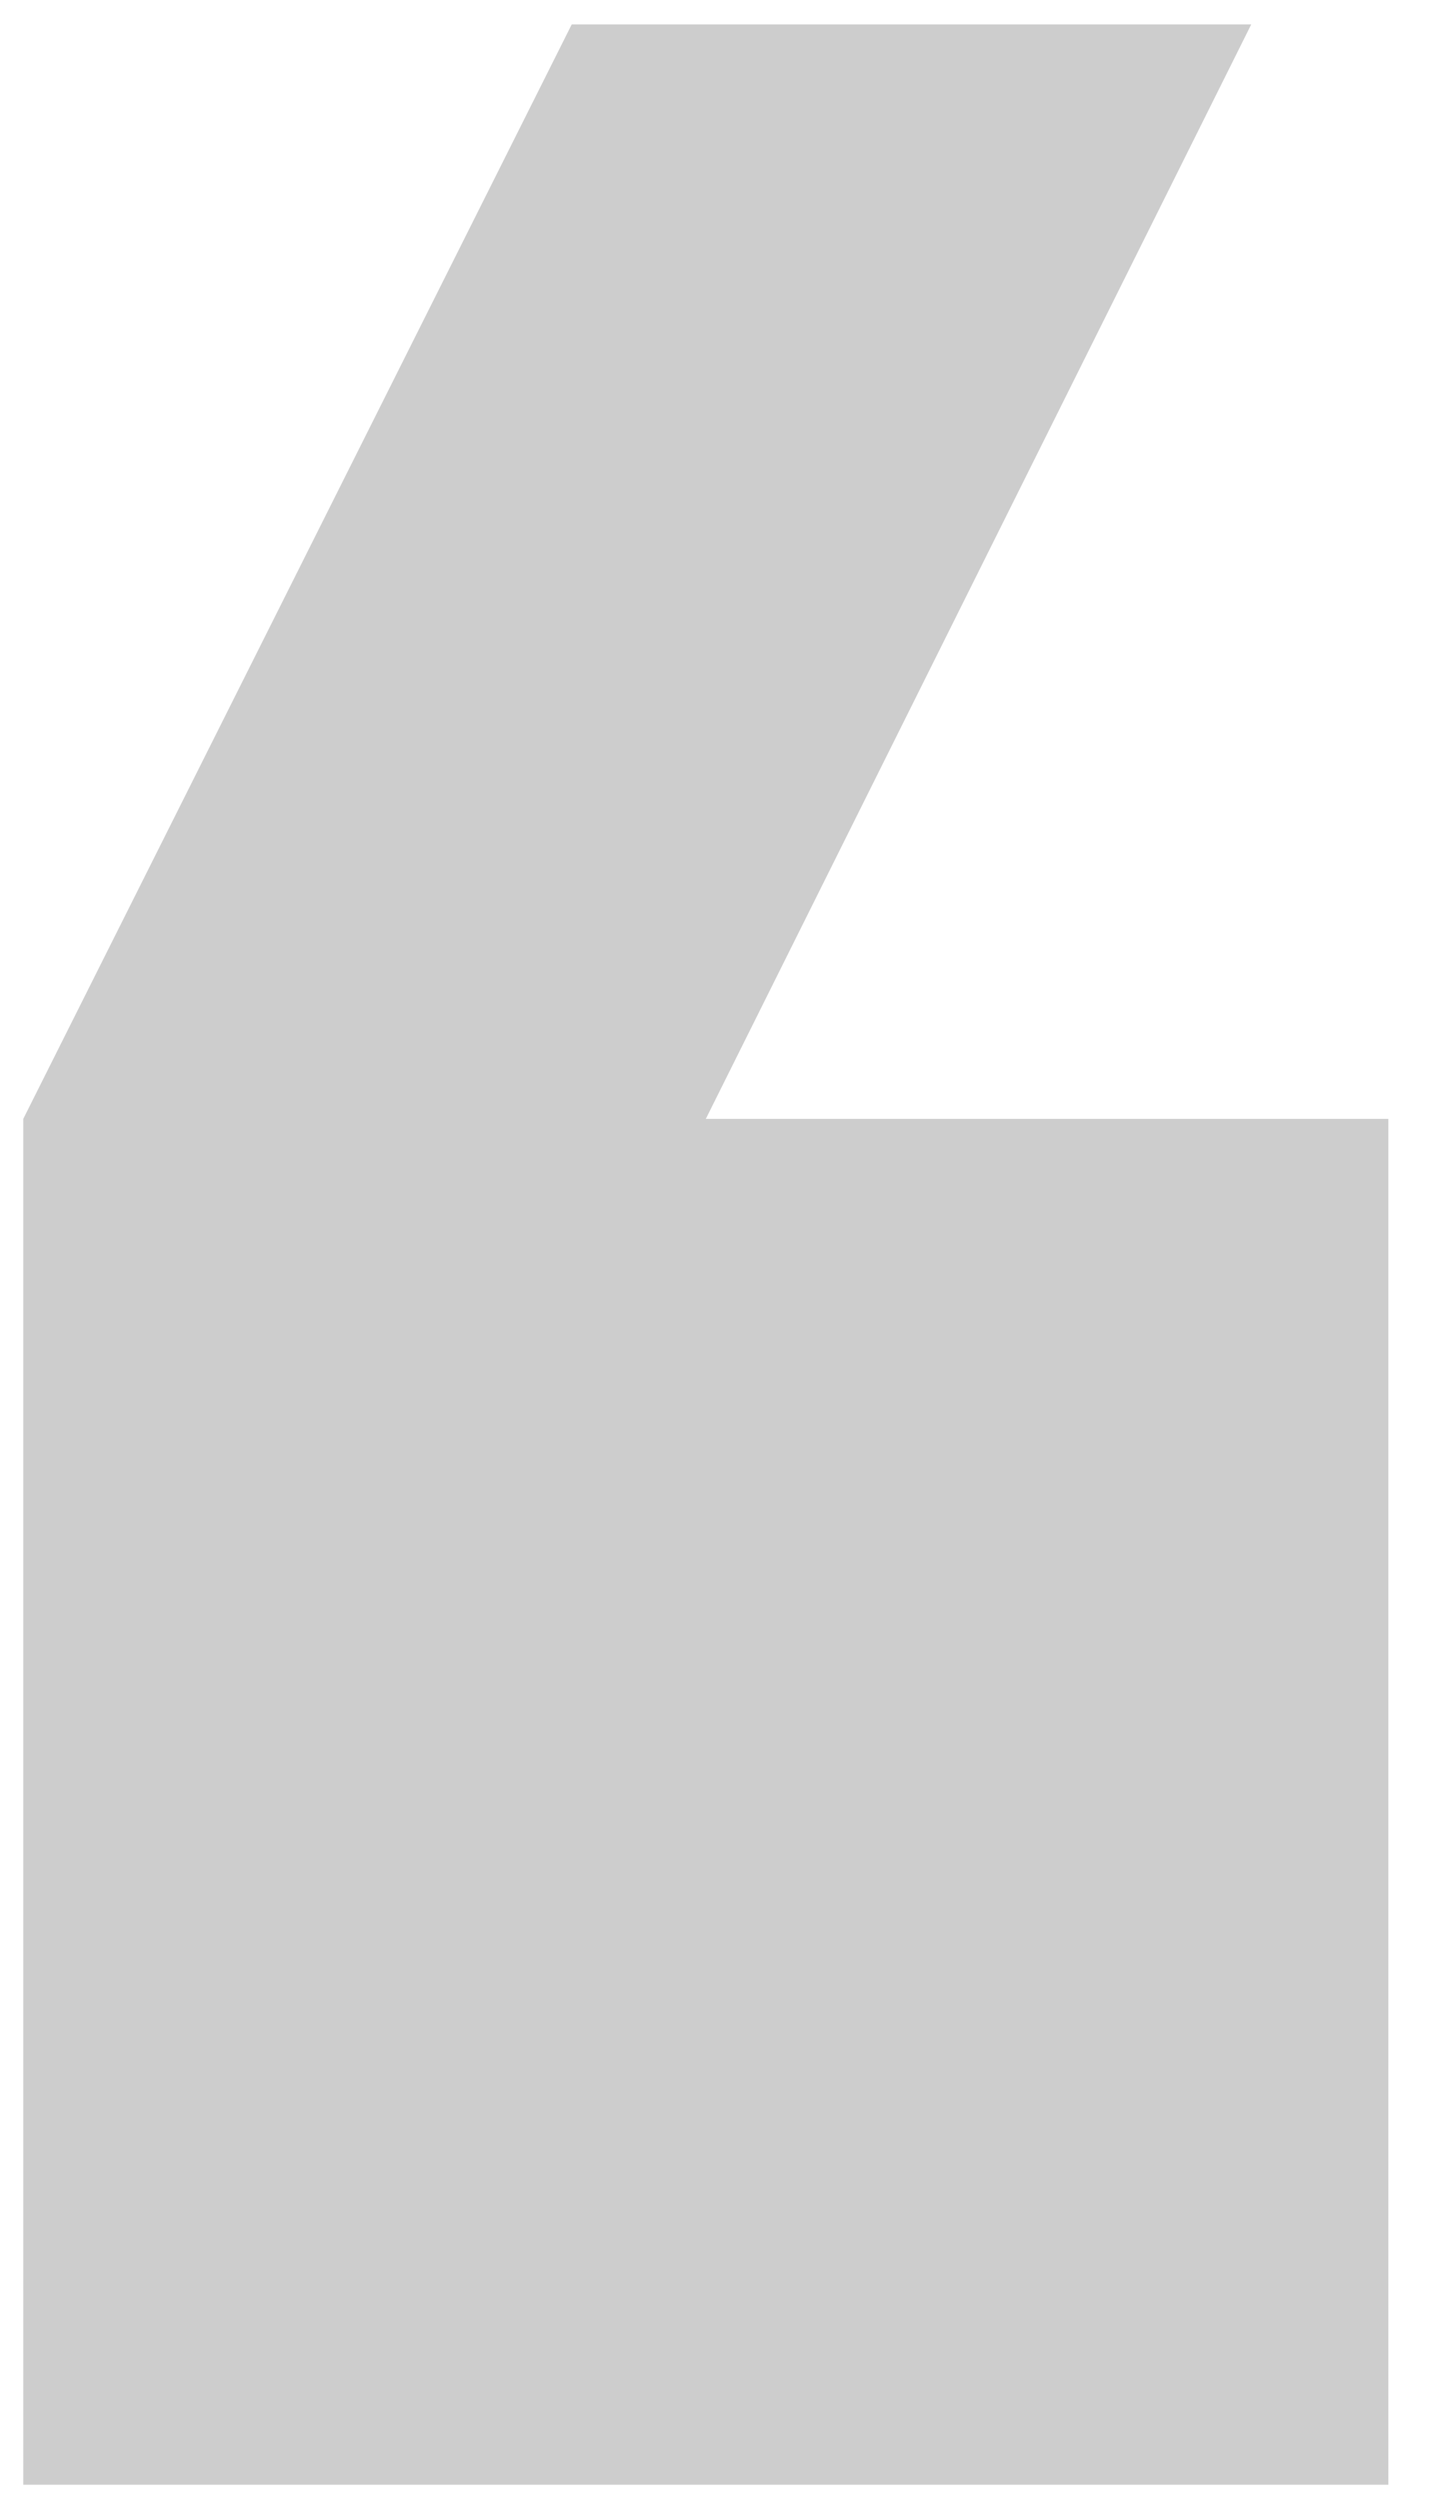
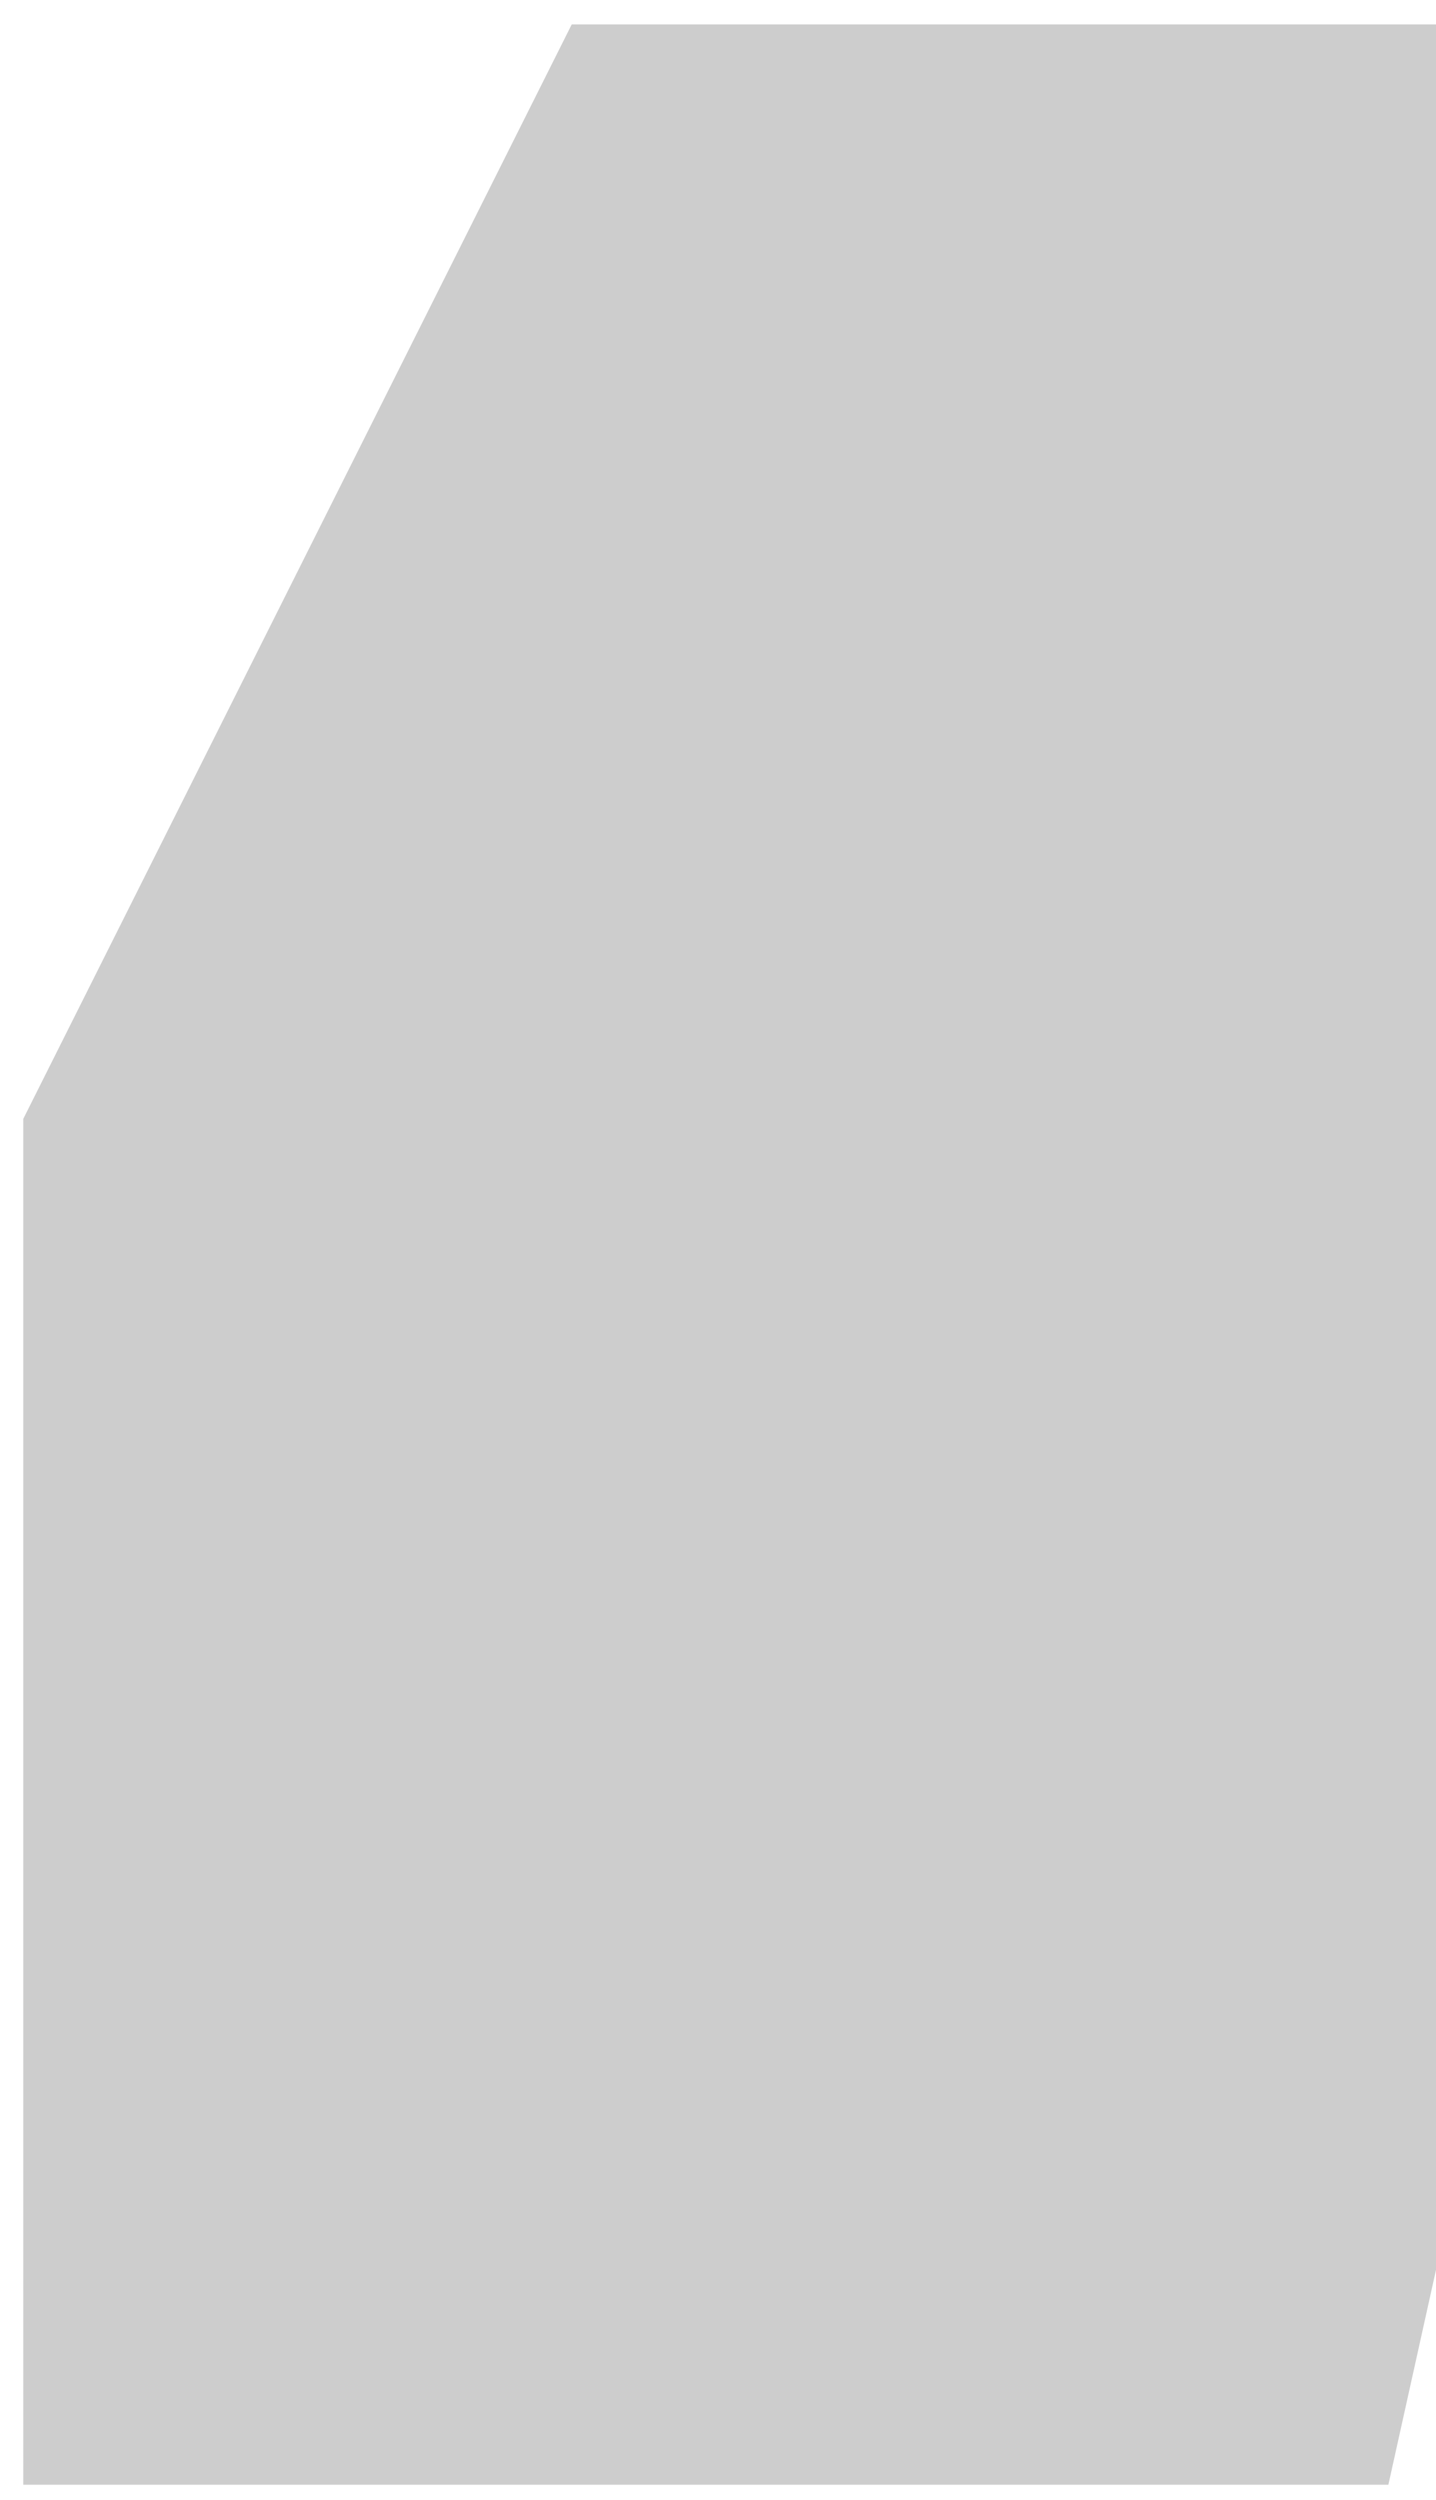
<svg xmlns="http://www.w3.org/2000/svg" version="1.2" viewBox="0 0 47 82" width="100" height="174">
  <title>mdi_comma-svg</title>
  <style>
		.s0 { fill: #cdcdcd } 
	</style>
  <g id="mdi:comma">
-     <path id="Vector" class="s0" d="m45.5 81.5h-44.8v-44.8l18-35.9h22.3l-17.9 35.9h22.4z" />
+     <path id="Vector" class="s0" d="m45.5 81.5h-44.8v-44.8l18-35.9h22.3h22.4z" />
  </g>
</svg>